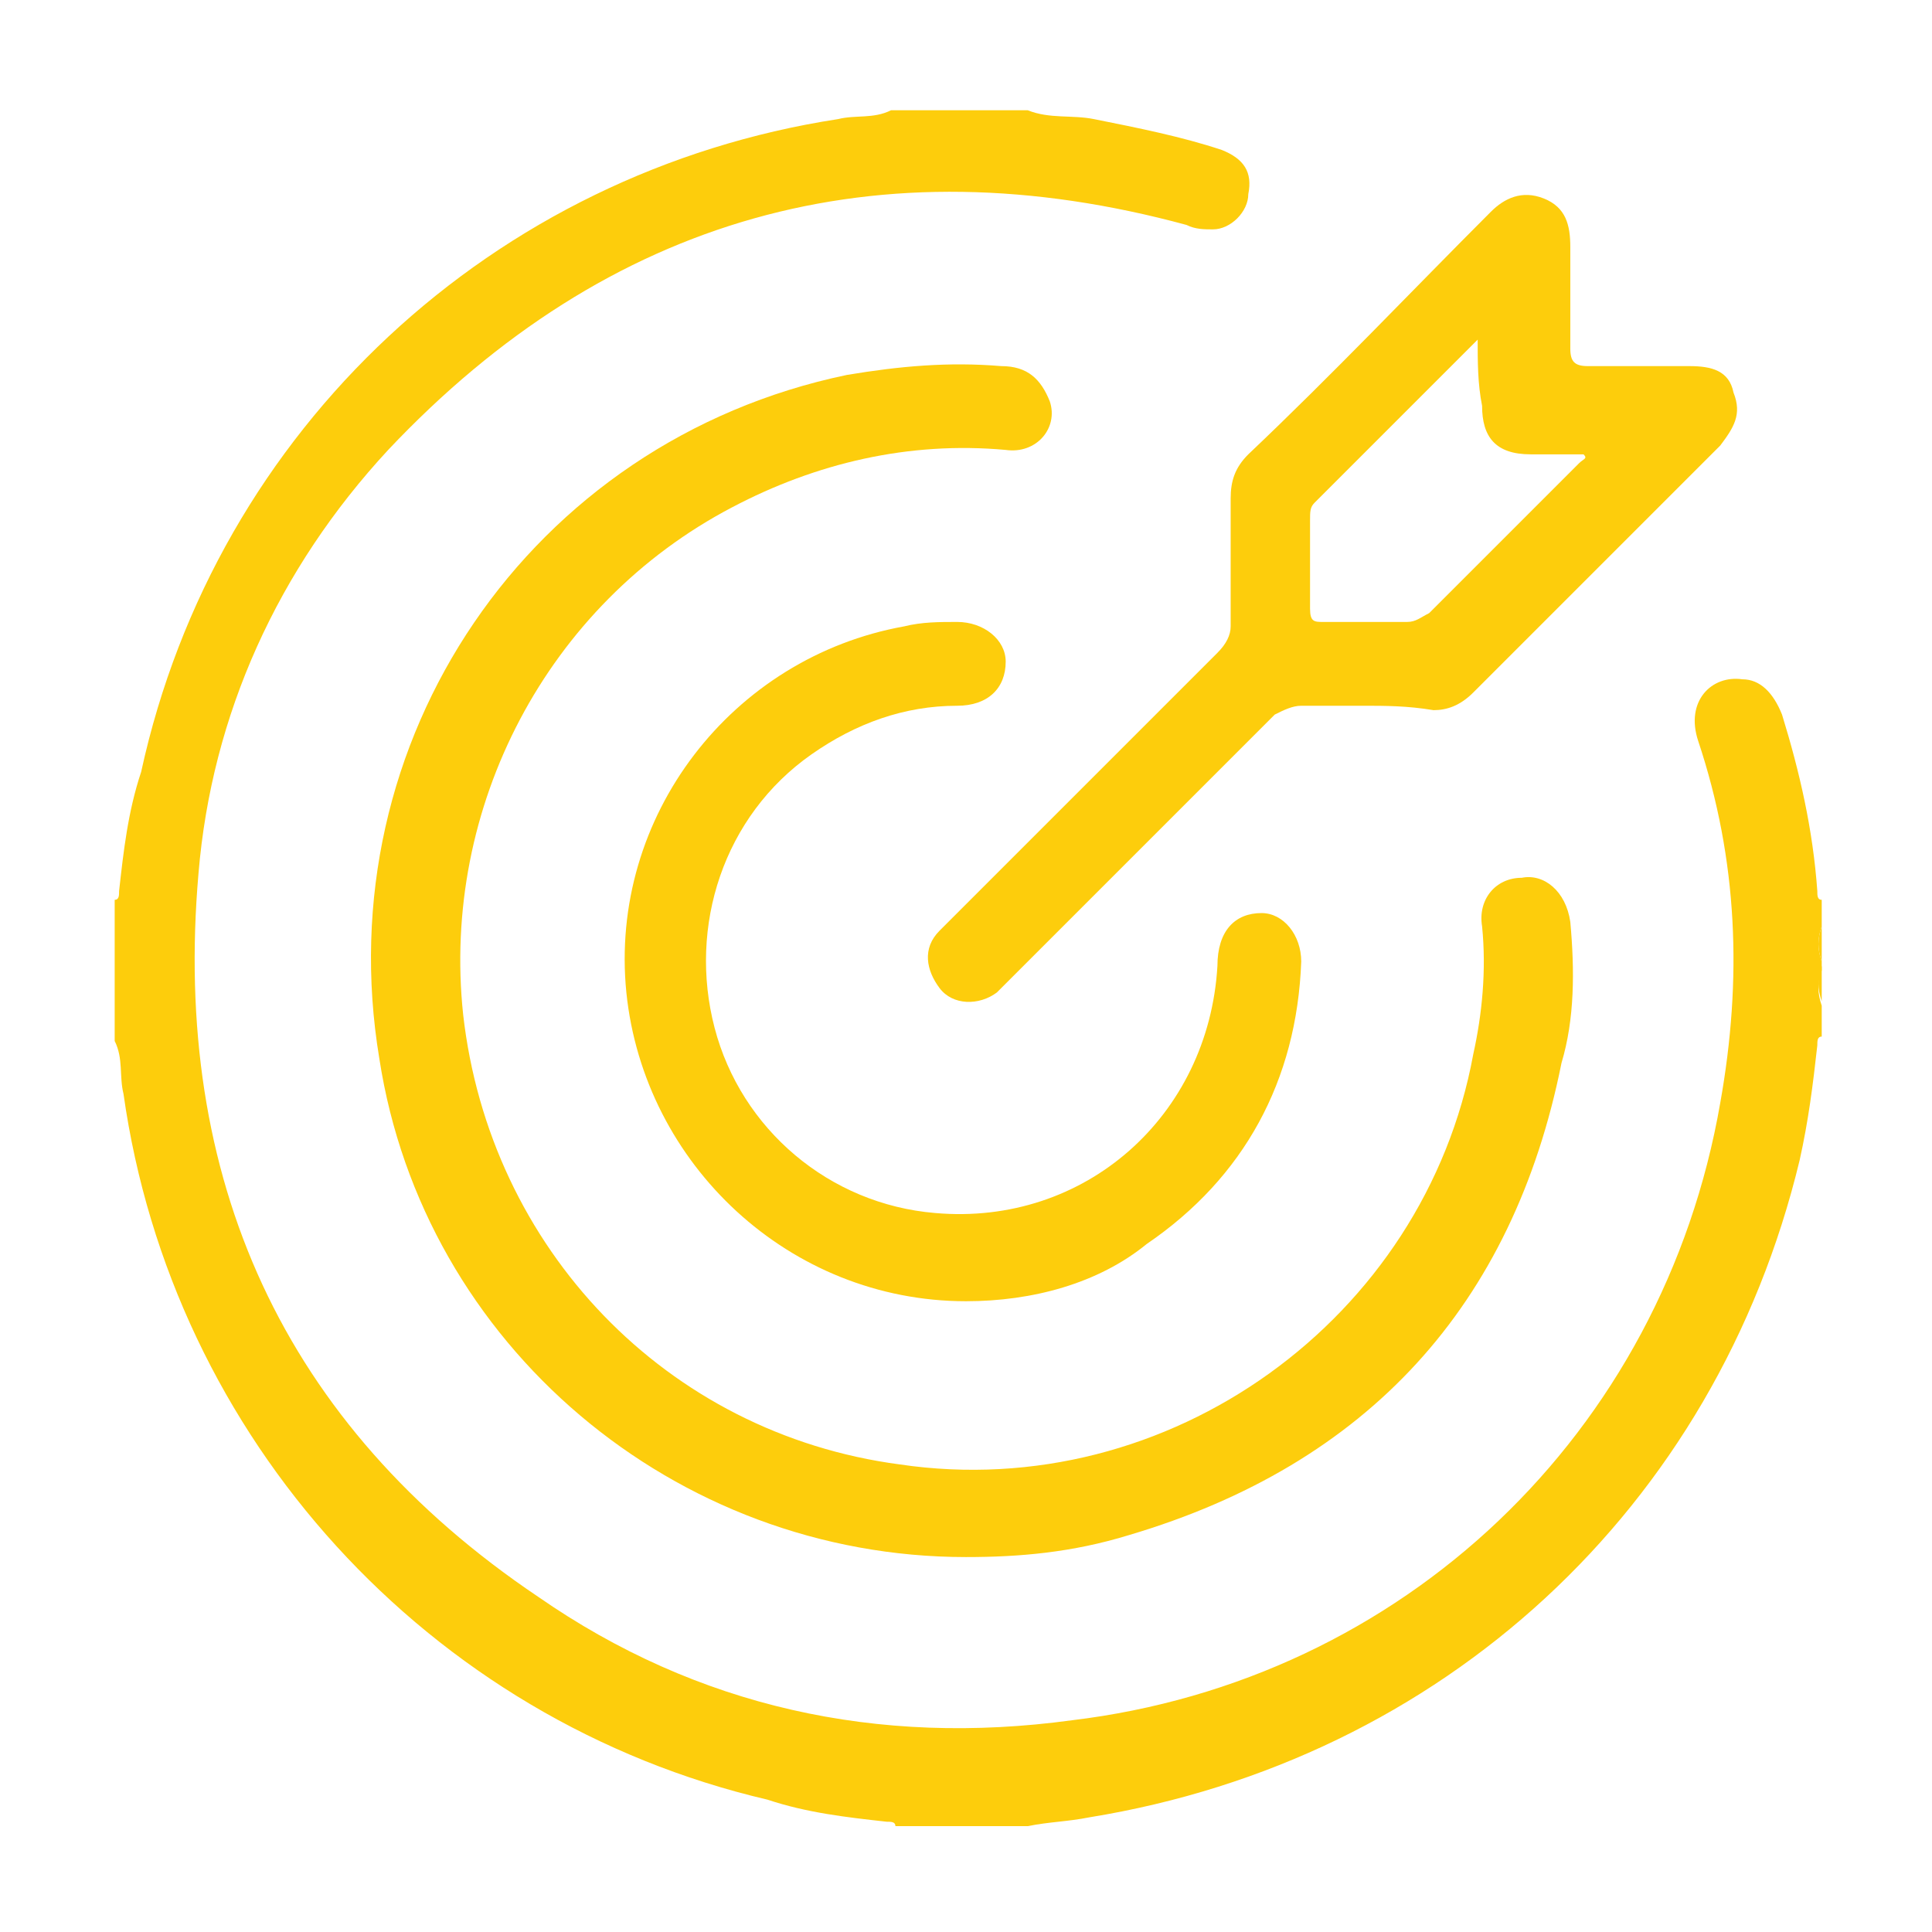
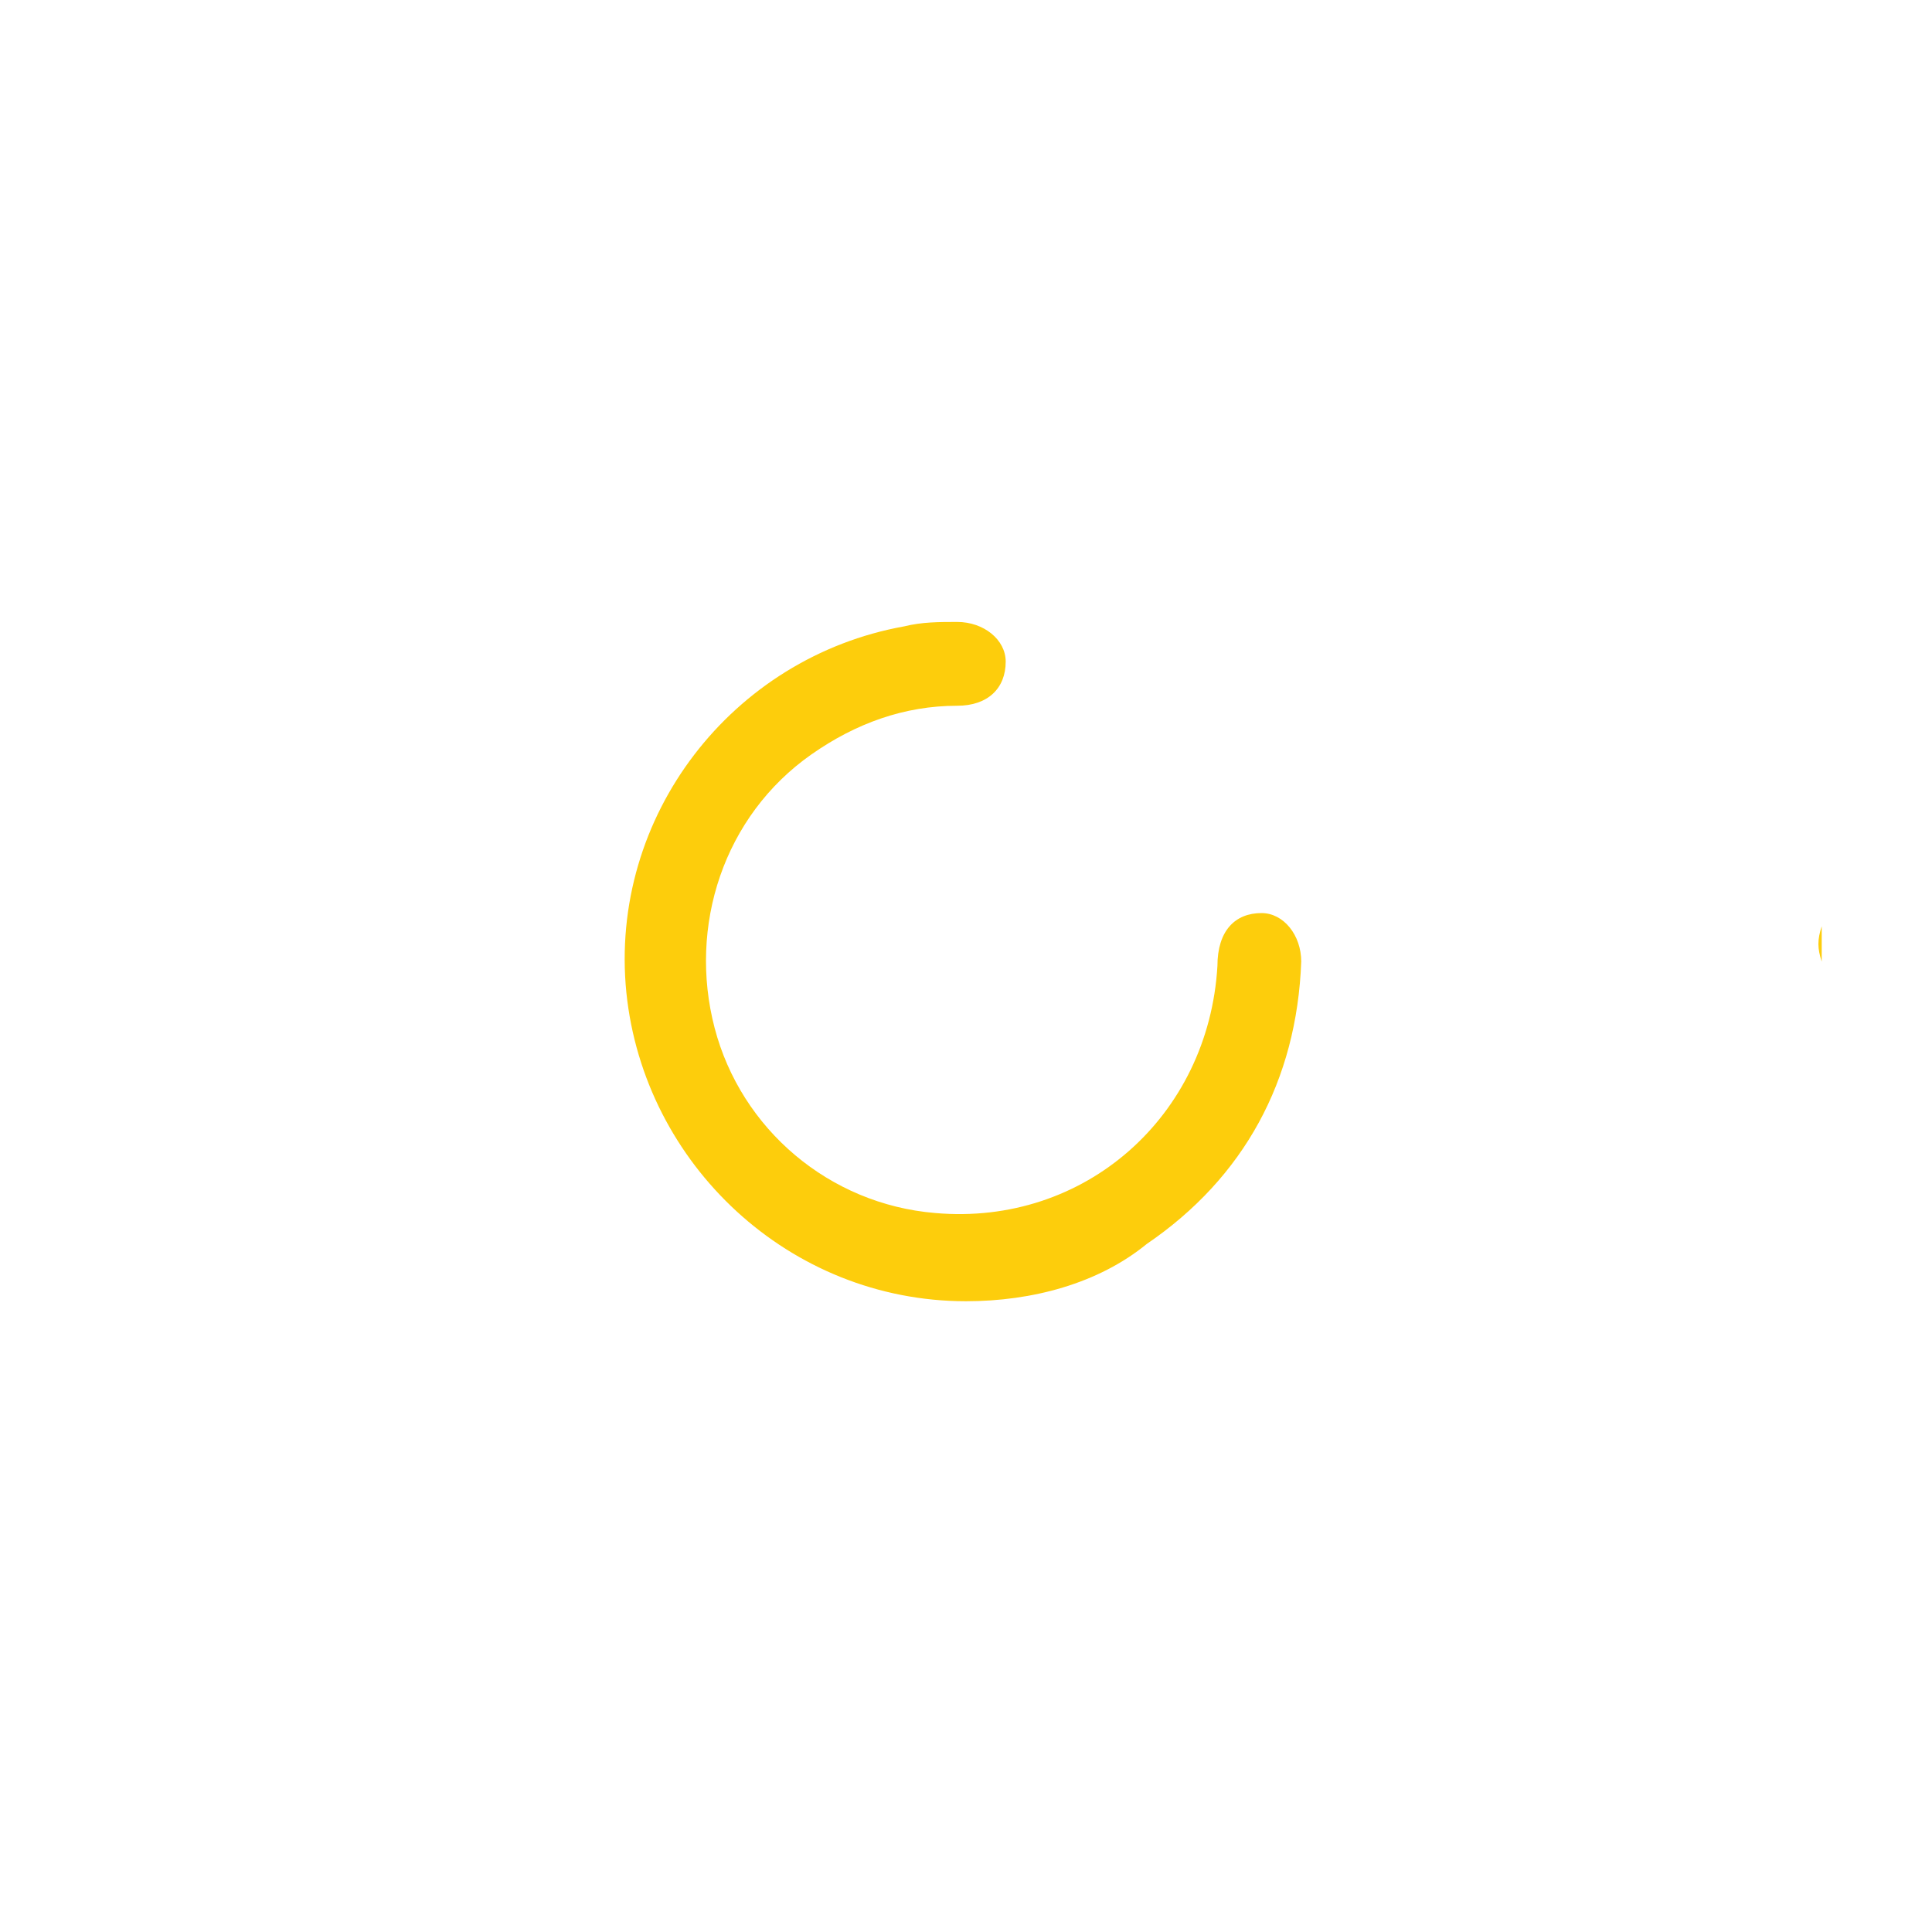
<svg xmlns="http://www.w3.org/2000/svg" version="1.1" id="Layer_1" x="0px" y="0px" viewBox="0 0 43.8 43.8" style="enable-background:new 0 0 43.8 43.8;" xml:space="preserve">
  <style type="text/css">
	.st0{fill:#FDCD0C;}
</style>
  <g>
    <g>
-       <path class="st0" d="M23.3,2.5c0.5,0.2,1,0.1,1.5,0.2c1,0.2,2,0.4,2.9,0.7c0.5,0.2,0.7,0.5,0.6,1c0,0.4-0.4,0.8-0.8,0.8    c-0.2,0-0.4,0-0.6-0.1c-7-1.9-13.1-0.2-18.1,5.1c-2.5,2.7-4,6-4.3,9.6c-0.6,6.9,1.9,12.5,7.7,16.4c3.6,2.5,7.7,3.4,12.1,2.8    C31.8,38.1,37.7,32.5,39,25c0.5-2.8,0.4-5.5-0.5-8.2c-0.3-0.9,0.3-1.5,1-1.4c0.4,0,0.7,0.3,0.9,0.8c0.4,1.3,0.7,2.6,0.8,4    c0,0.1,0,0.2,0.1,0.2c0,0.2,0,0.4,0,0.6c-0.1,0.3-0.1,0.5,0,0.8c0,0.1,0,0.1,0,0.2c-0.1,0.3-0.1,0.5,0,0.8c0,0.2,0,0.5,0,0.7    c-0.1,0-0.1,0.1-0.1,0.2c-0.1,0.9-0.2,1.7-0.4,2.6c-1.9,7.9-8.1,13.6-16.1,14.9c-0.5,0.1-0.9,0.1-1.4,0.2c-1,0-2,0-3,0    c0-0.1-0.1-0.1-0.2-0.1c-0.9-0.1-1.8-0.2-2.7-0.5c-7.7-1.8-13.5-8.2-14.6-16c-0.1-0.4,0-0.8-0.2-1.2c0-1.1,0-2.1,0-3.2    c0.1,0,0.1-0.1,0.1-0.2c0.1-0.9,0.2-1.8,0.5-2.7C4.9,9.7,11.2,3.9,19,2.7c0.4-0.1,0.8,0,1.2-0.2C21.3,2.5,22.3,2.5,23.3,2.5z" />
      <path class="st0" d="M41.3,21.8c-0.1-0.3-0.1-0.5,0-0.8C41.3,21.3,41.3,21.5,41.3,21.8z" />
-       <path class="st0" d="M41.3,22.7c-0.1-0.3-0.1-0.5,0-0.8C41.3,22.2,41.3,22.5,41.3,22.7z" />
-       <path class="st0" d="M21.9,35.3c-6.6,0-12.3-4.8-13.3-11.3c-1.2-7.2,3.4-14,10.6-15.5c1.2-0.2,2.3-0.3,3.5-0.2    c0.6,0,0.9,0.3,1.1,0.8c0.2,0.6-0.3,1.2-1,1.1c-2.2-0.2-4.3,0.3-6.2,1.3c-4.2,2.2-6.6,6.8-6.1,11.5c0.6,5.3,4.6,9.5,9.9,10.2    c6.1,0.9,11.9-3.3,13-9.3c0.2-0.9,0.3-1.9,0.2-2.9c-0.1-0.6,0.3-1.1,0.9-1.1c0.5-0.1,1,0.3,1.1,1c0.1,1.1,0.1,2.2-0.2,3.2    c-1.1,5.5-4.4,9.1-9.8,10.7C24.3,35.2,23.1,35.3,21.9,35.3z" />
-       <path class="st0" d="M30.9,16c-0.5,0-1,0-1.4,0c-0.2,0-0.4,0.1-0.6,0.2c-2,2-4,4-6,6c-0.1,0.1-0.2,0.2-0.3,0.3    c-0.4,0.3-1,0.3-1.3-0.1c-0.3-0.4-0.4-0.9,0-1.3c0.1-0.1,0.2-0.2,0.3-0.3c2-2,4-4,6-6c0.2-0.2,0.3-0.4,0.3-0.6c0-1,0-1.9,0-2.9    c0-0.4,0.1-0.7,0.4-1c1.9-1.8,3.7-3.7,5.5-5.5c0.3-0.3,0.7-0.5,1.2-0.3c0.5,0.2,0.6,0.6,0.6,1.1c0,0.8,0,1.6,0,2.3    c0,0.3,0.1,0.4,0.4,0.4c0.8,0,1.6,0,2.3,0c0.5,0,0.9,0.1,1,0.6c0.2,0.5,0,0.8-0.3,1.2c-1.9,1.9-3.7,3.7-5.6,5.6    c-0.3,0.3-0.6,0.4-0.9,0.4C31.9,16,31.4,16,30.9,16z M33.5,7.7c-1.3,1.3-2.5,2.5-3.7,3.7c-0.1,0.1-0.1,0.2-0.1,0.4    c0,0.7,0,1.3,0,2c0,0.3,0.1,0.3,0.3,0.3c0.6,0,1.3,0,1.9,0c0.2,0,0.3-0.1,0.5-0.2c1.1-1.1,2.3-2.3,3.4-3.4    c0.1-0.1,0.2-0.1,0.1-0.2c-0.4,0-0.8,0-1.2,0c-0.8,0-1.1-0.4-1.1-1.1C33.5,8.7,33.5,8.2,33.5,7.7z" />
      <path class="st0" d="M21.9,29.5c-4,0-7.3-3.1-7.7-7c-0.4-4,2.4-7.6,6.3-8.3c0.4-0.1,0.8-0.1,1.2-0.1c0.6,0,1.1,0.4,1.1,0.9    c0,0.6-0.4,1-1.1,1c-1.2,0-2.3,0.4-3.3,1.1c-2,1.4-2.8,3.9-2.2,6.2c0.6,2.3,2.6,4,5,4.2c3.4,0.3,6.2-2.2,6.4-5.6    c0-0.8,0.4-1.2,1-1.2c0.5,0,0.9,0.5,0.9,1.1c-0.1,2.7-1.3,4.9-3.5,6.4C24.9,29.1,23.4,29.5,21.9,29.5z" />
    </g>
  </g>
</svg>